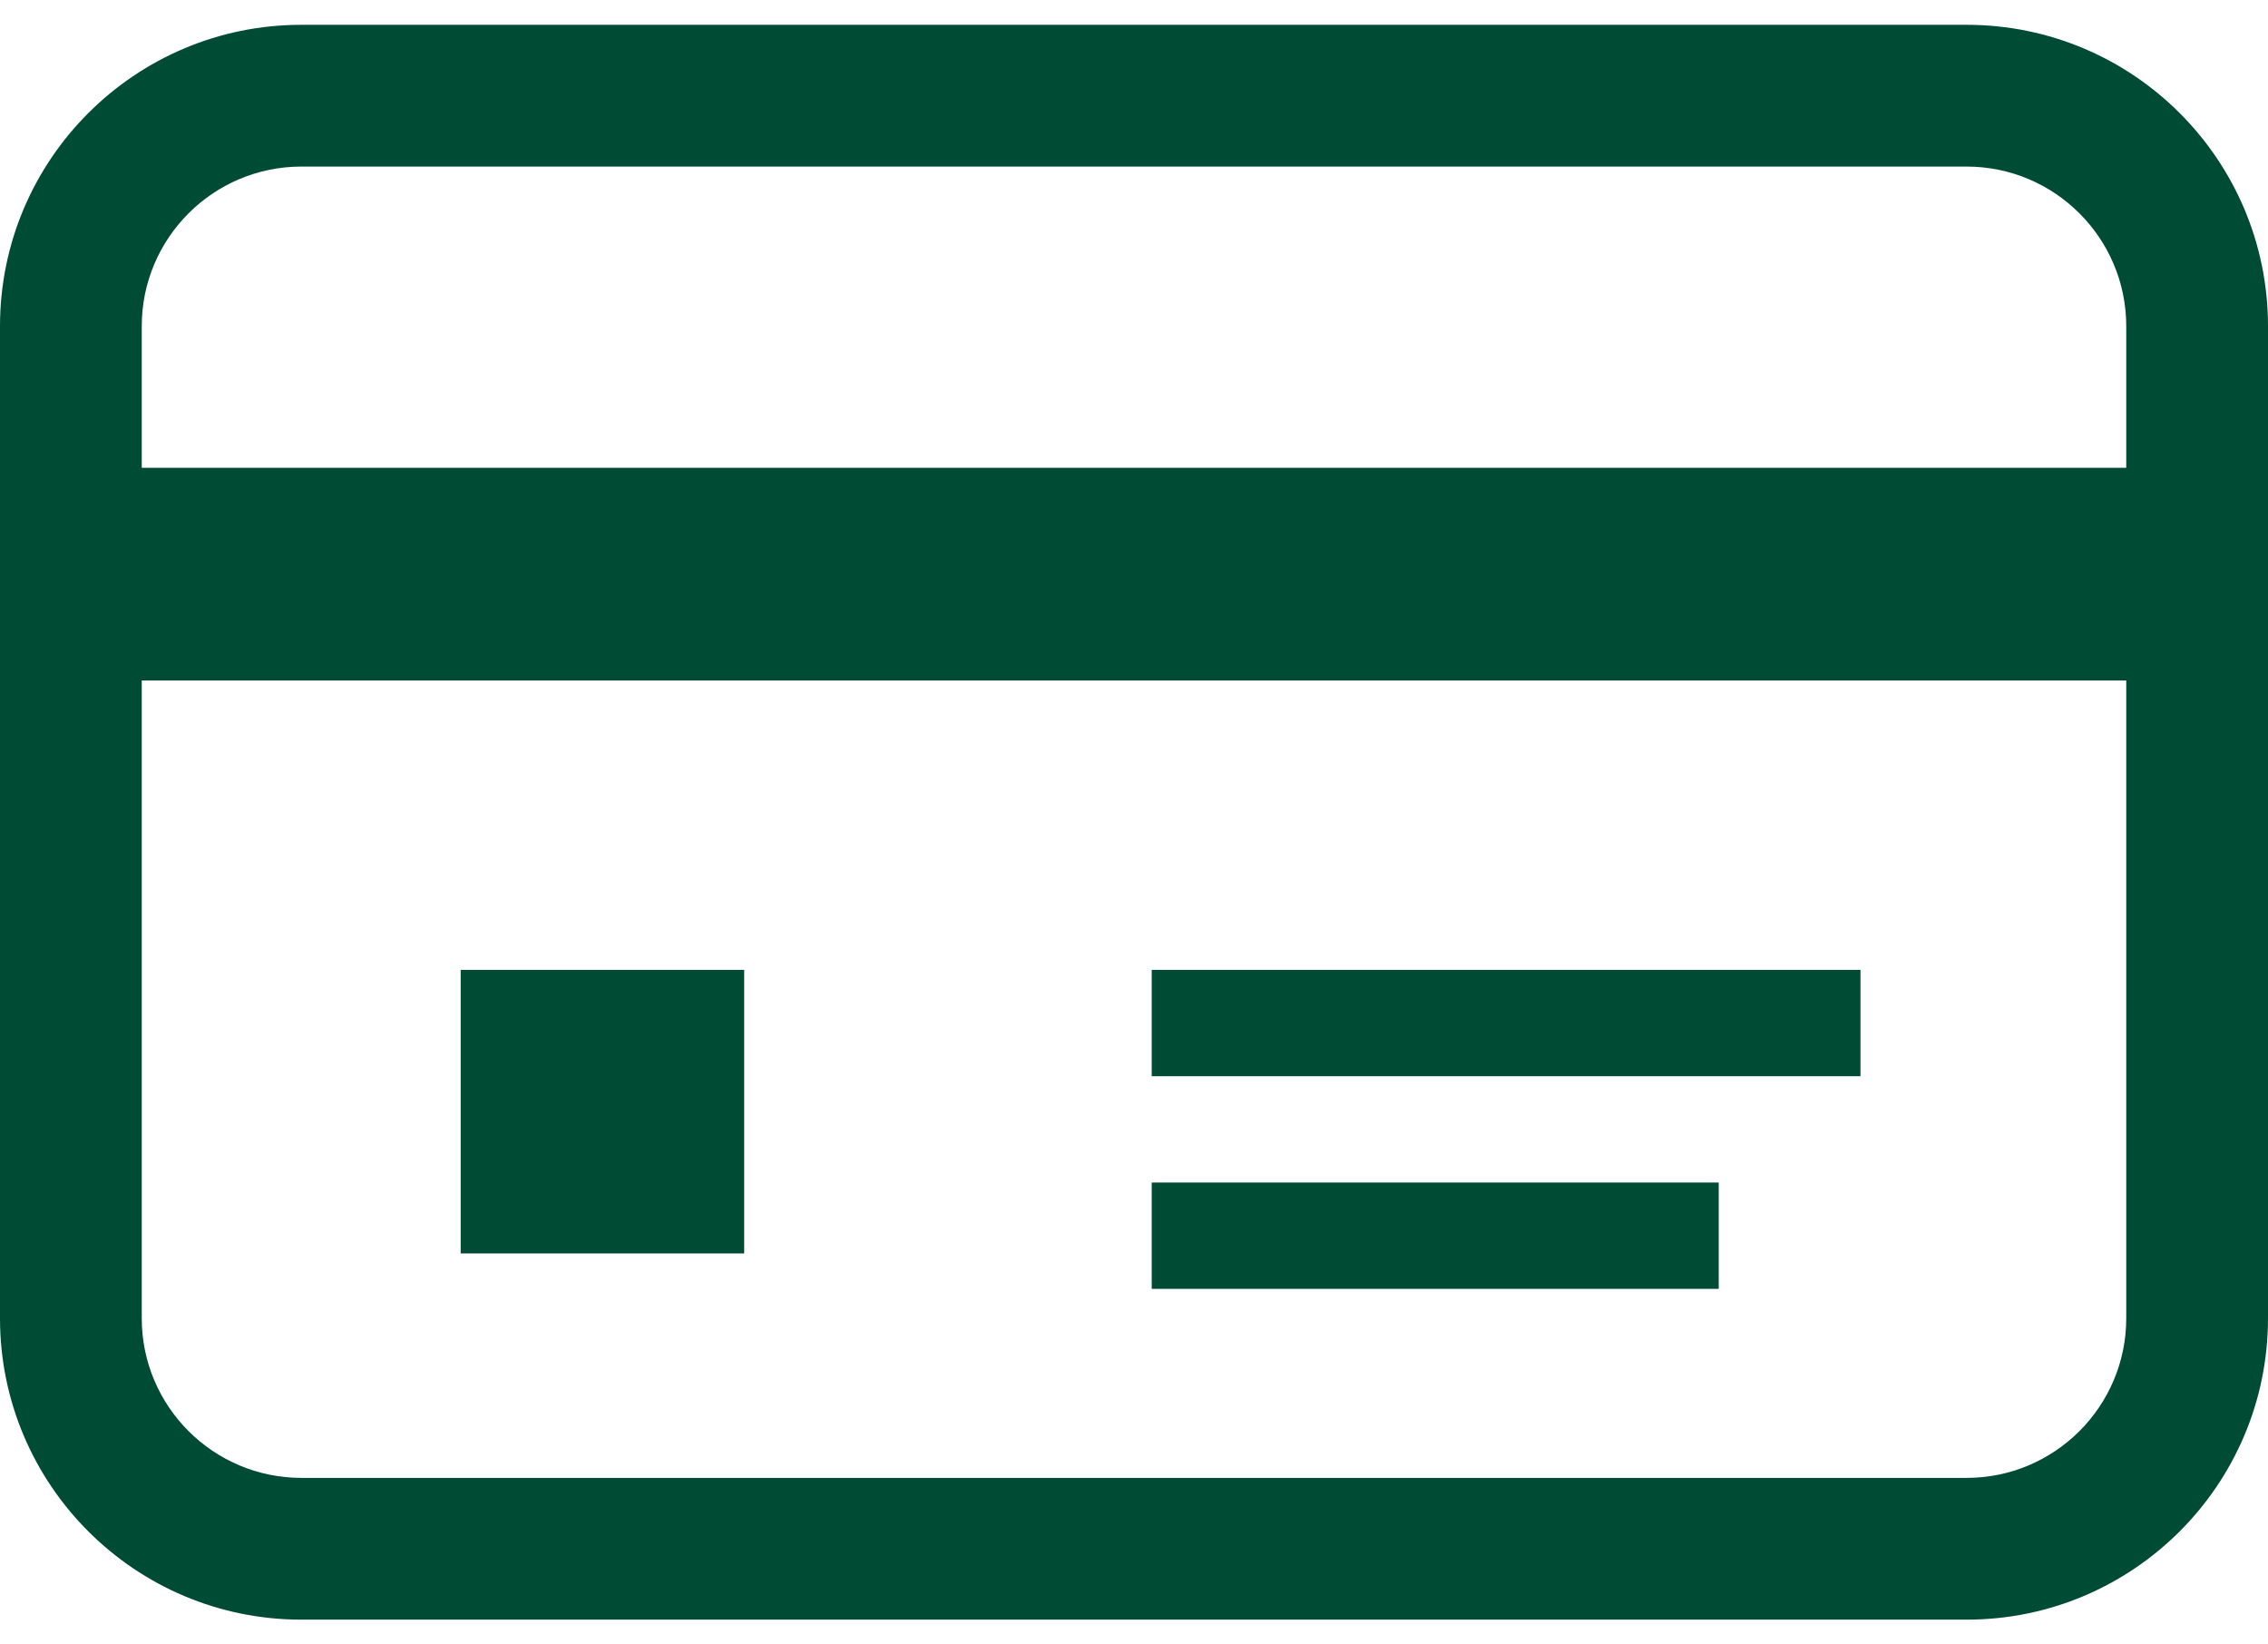
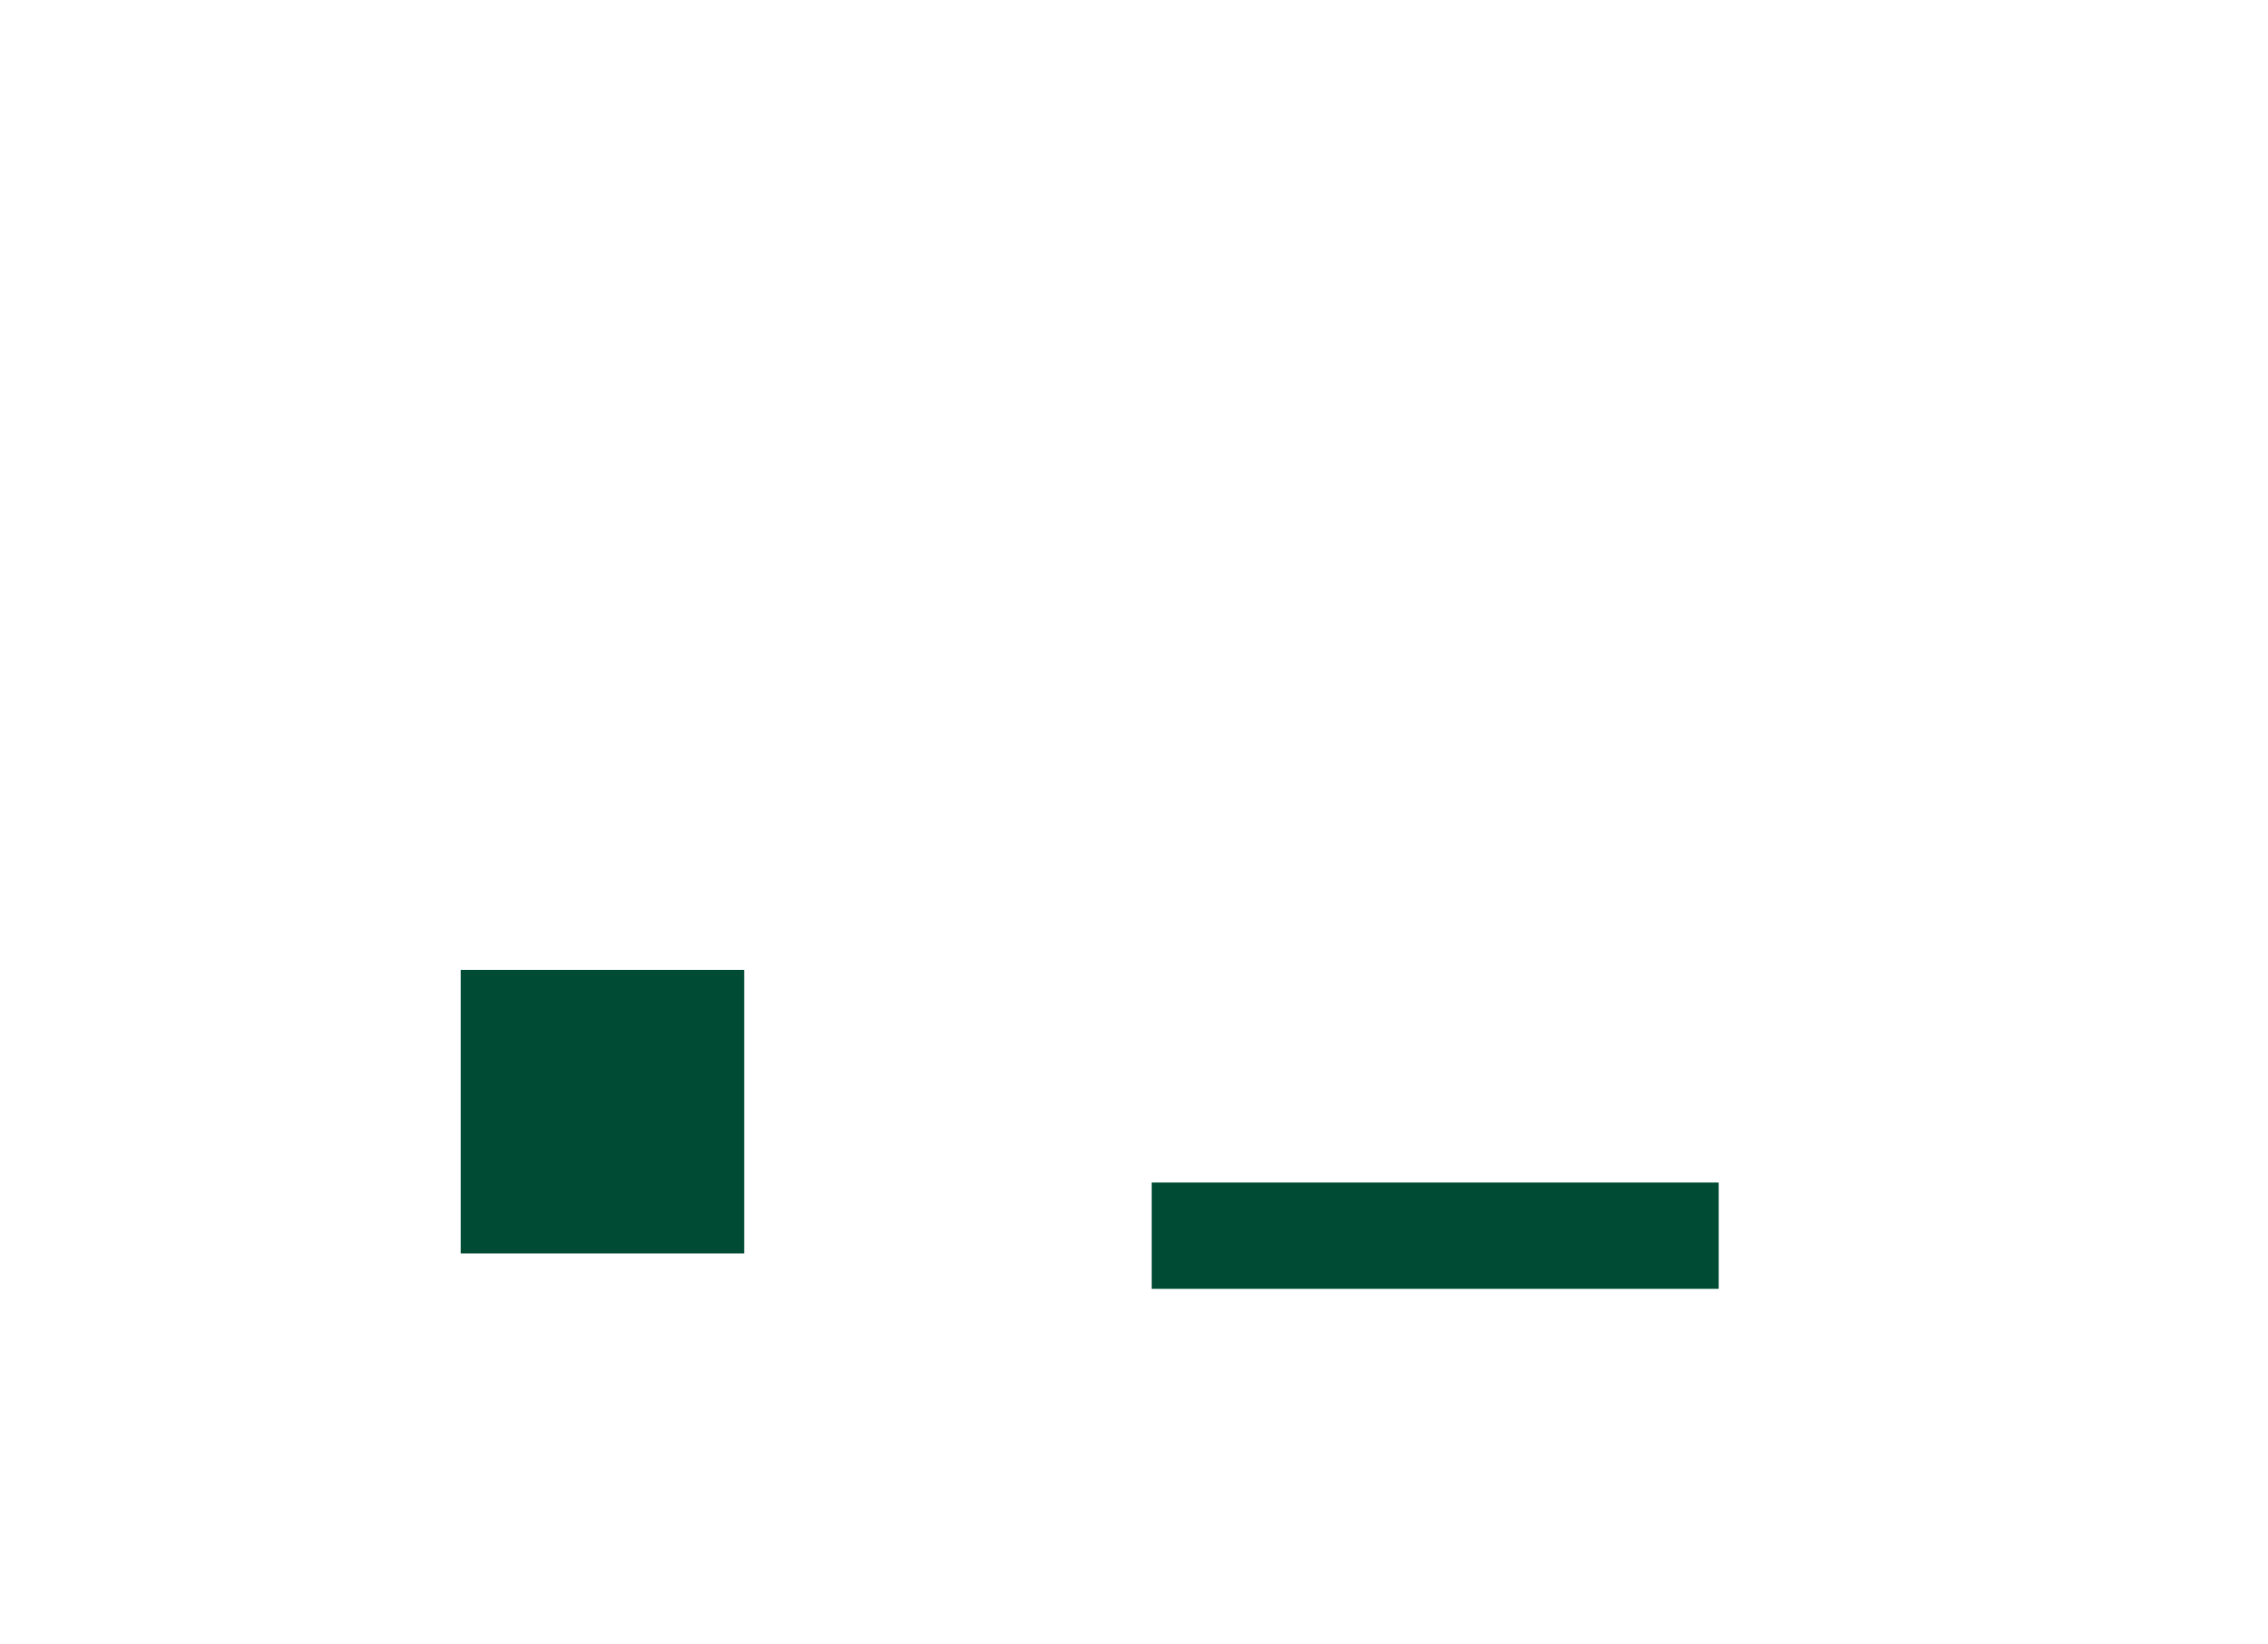
<svg xmlns="http://www.w3.org/2000/svg" width="80" height="58" viewBox="0 0 80 58" fill="none">
-   <path d="M69.37 0.875H10.63C4.761 0.875 0 5.636 0 11.505V46.495C0 52.364 4.761 57.125 10.63 57.125H69.37C75.239 57.125 80 52.364 80 46.495V11.505C80 5.636 75.239 0.875 69.37 0.875ZM75 46.495C75 49.601 72.476 52.125 69.37 52.125H10.63C7.524 52.125 5 49.601 5 46.495V24H75V46.495ZM75 16.5H5V11.505C5 8.399 7.524 5.875 10.63 5.875H69.37C72.476 5.875 75 8.399 75 11.505V16.5Z" fill="#004B34" />
  <path d="M26.25 34.208H16.25V44.208H26.25V34.208Z" fill="#004B34" />
-   <path d="M65.625 34.208H40.625V37.958H65.625V34.208Z" fill="#004B34" />
  <path d="M60.625 41.708H40.625V45.458H60.625V41.708Z" fill="#004B34" />
</svg>